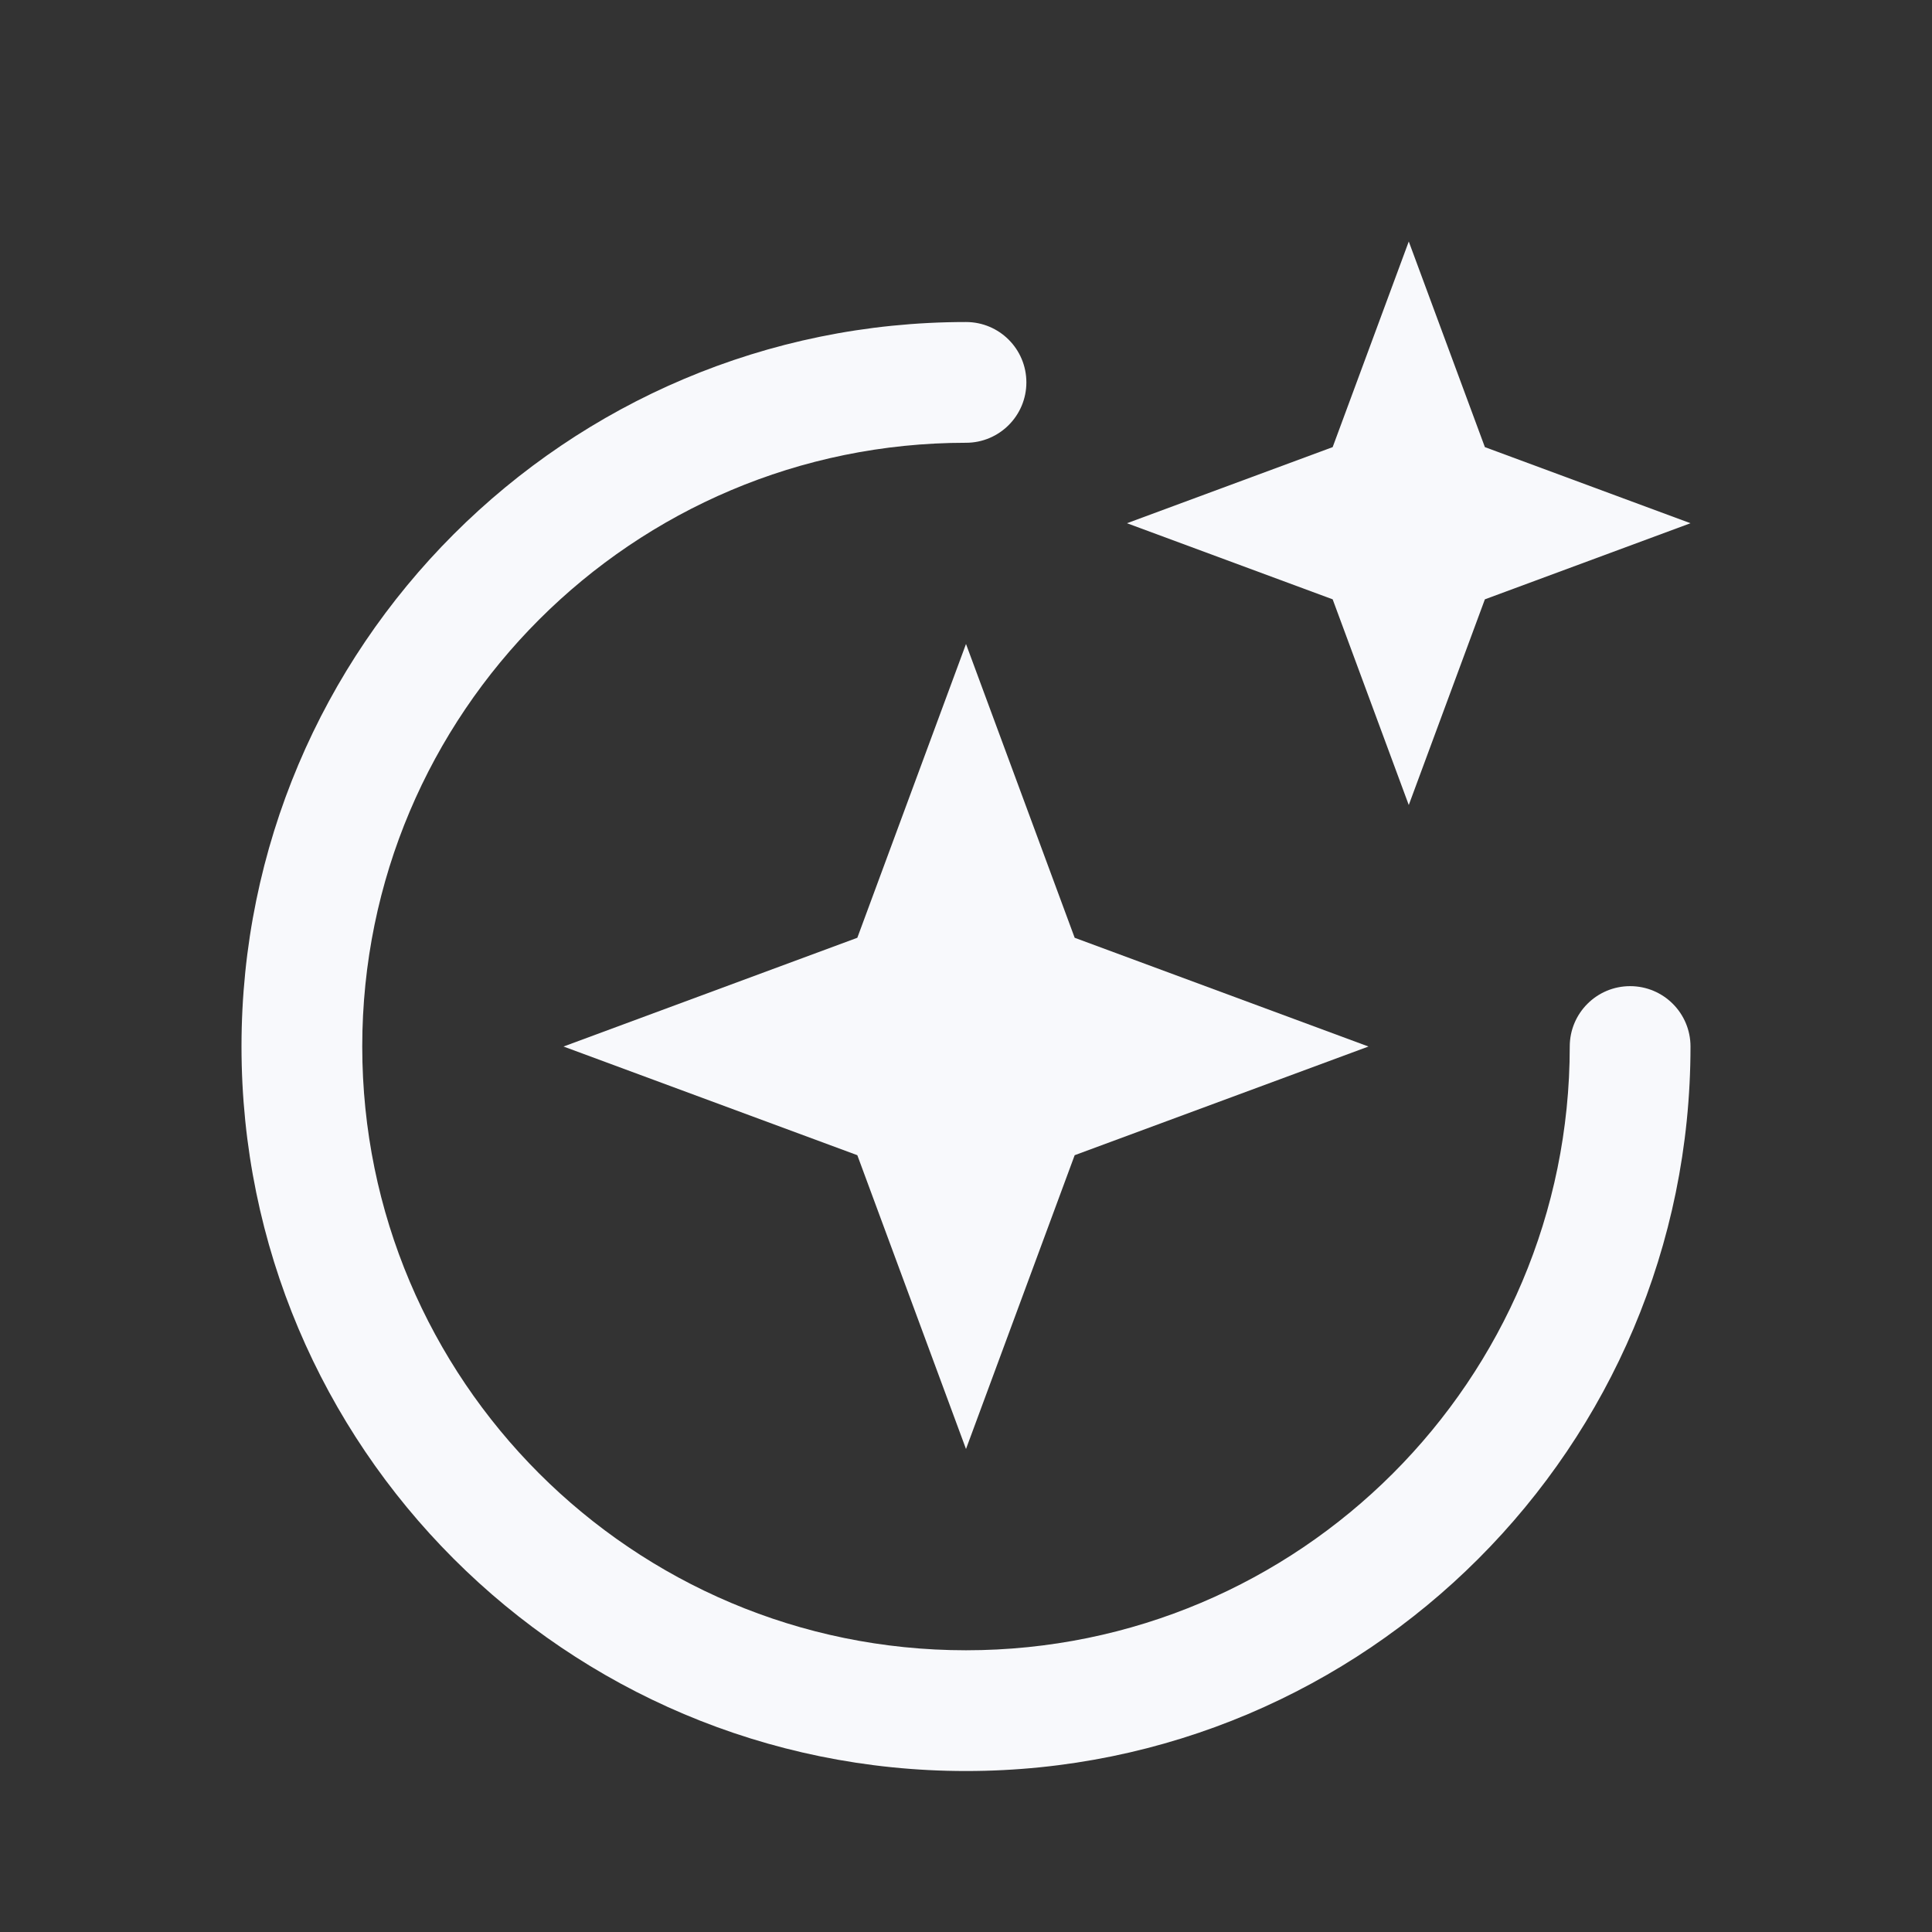
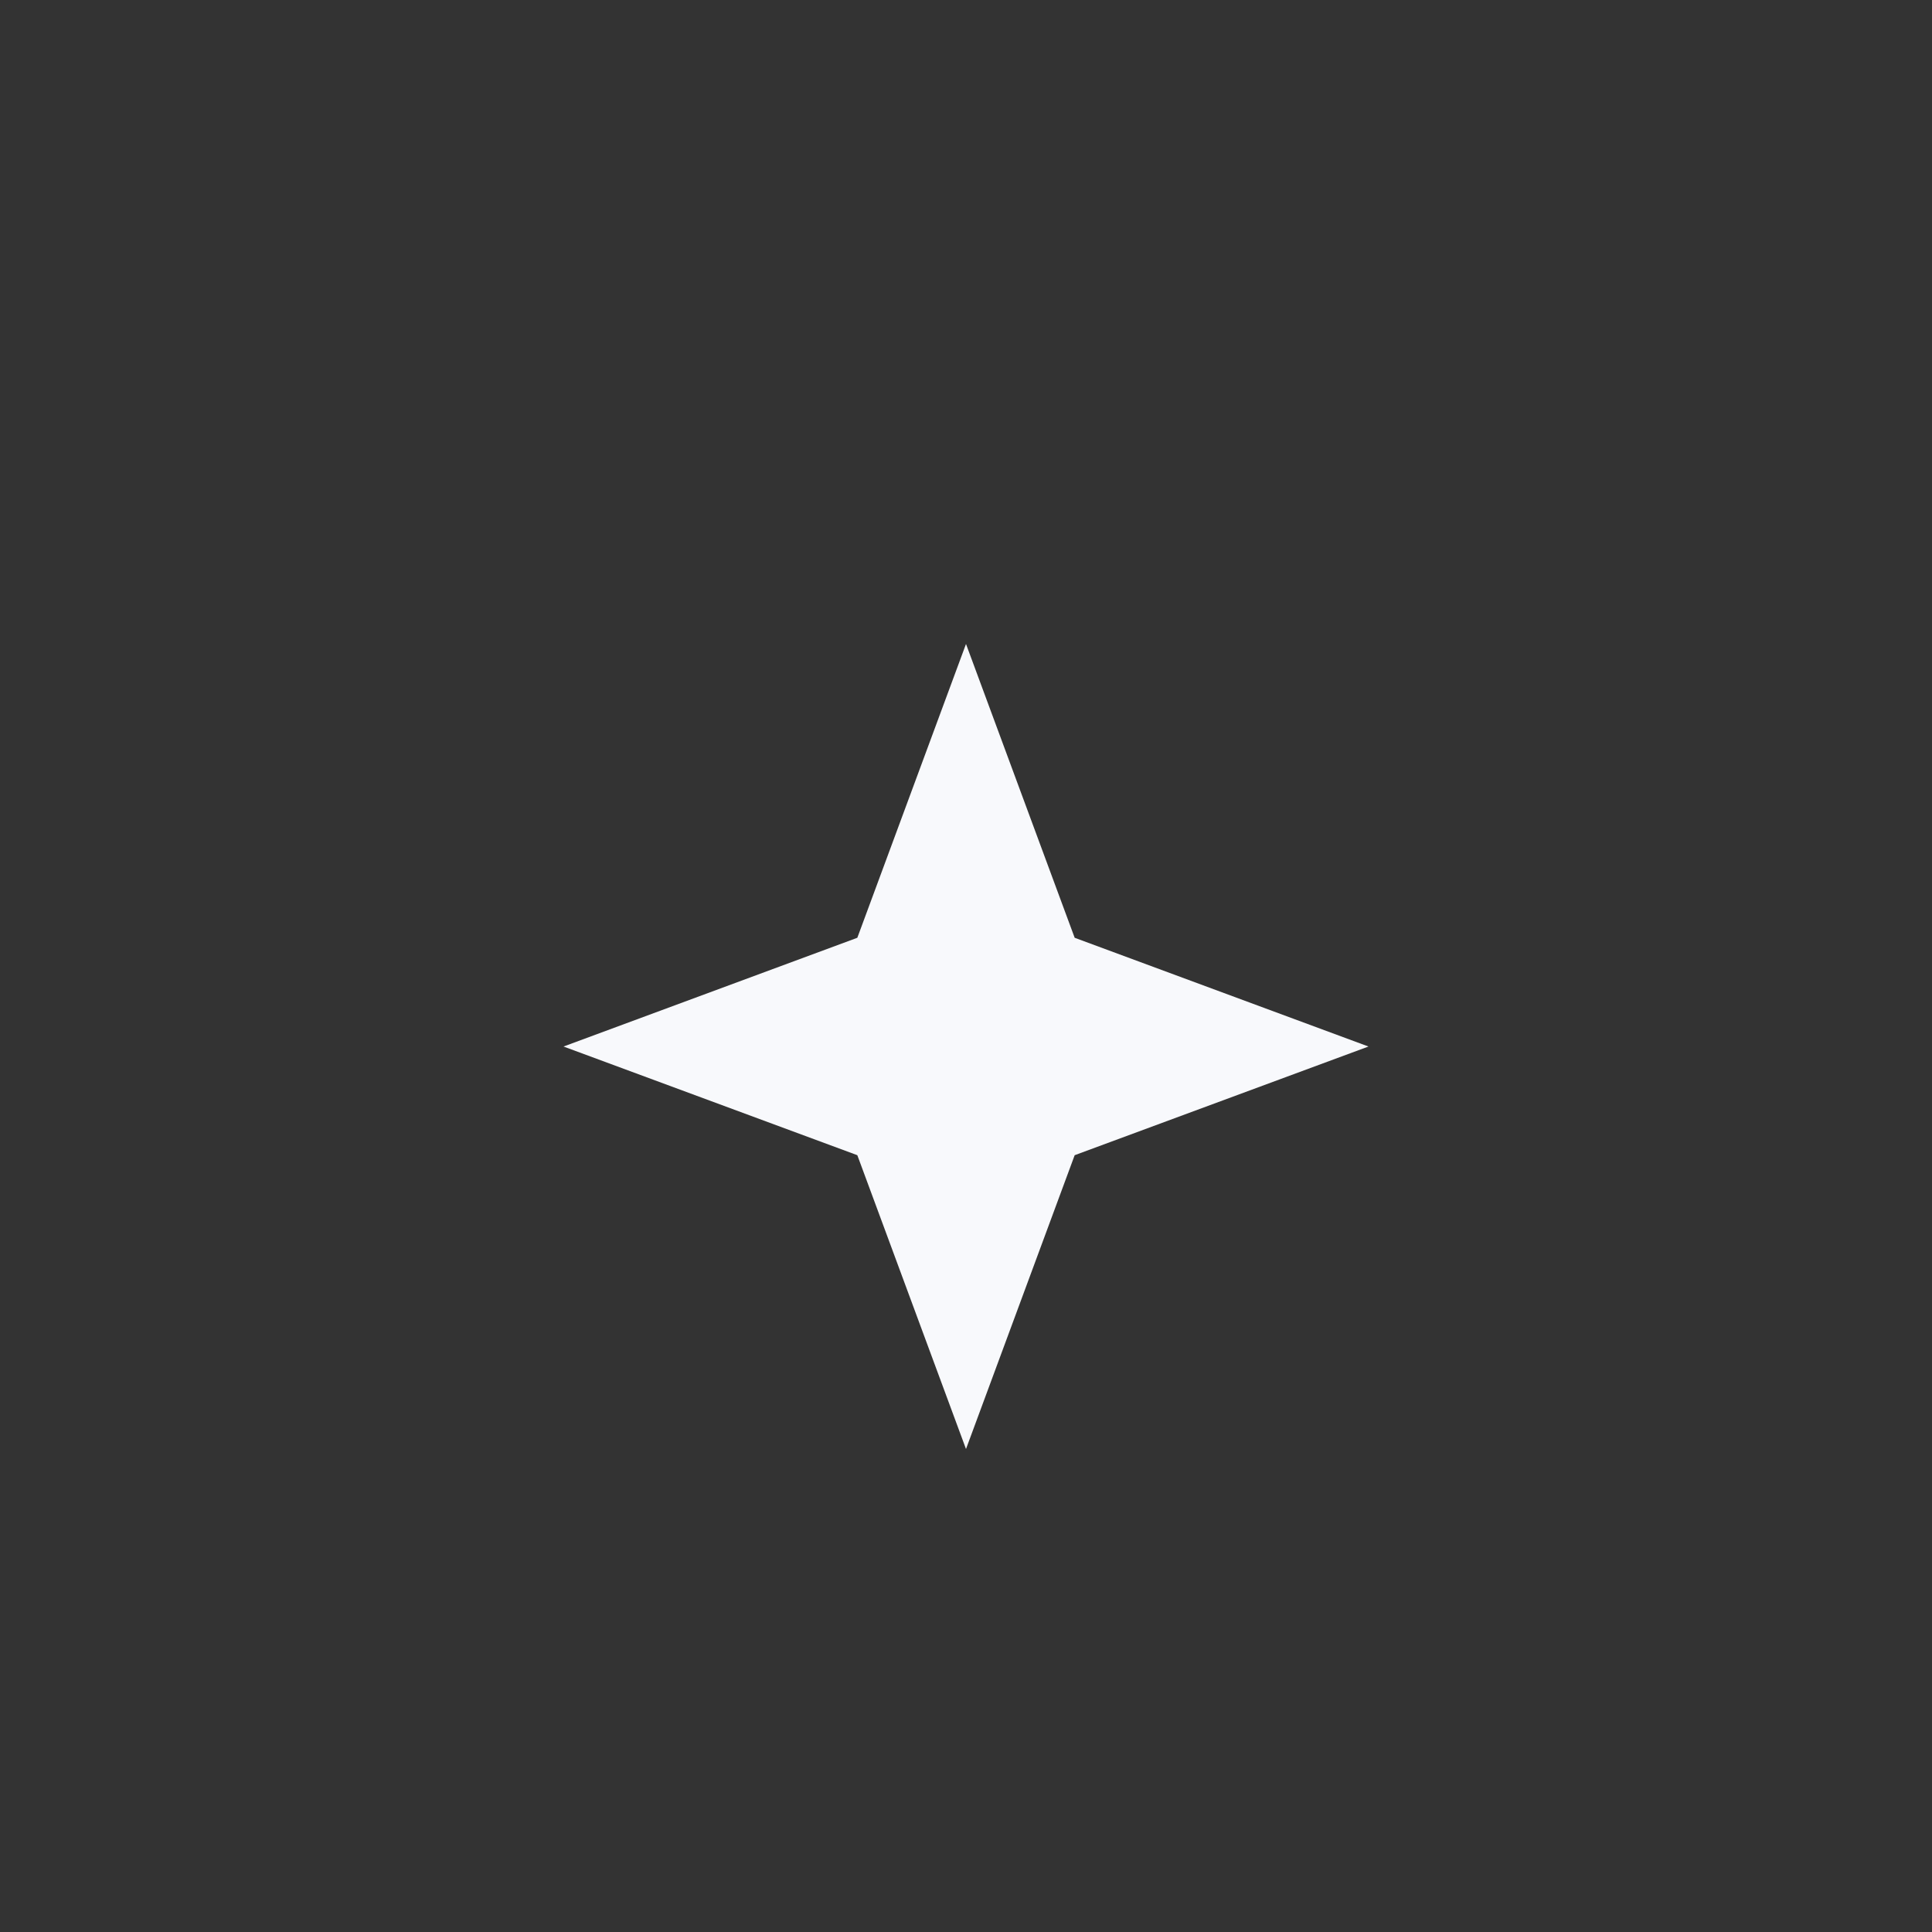
<svg xmlns="http://www.w3.org/2000/svg" width="28" height="28" viewBox="0 0 28 28" fill="none">
  <rect x="0" y="0" width="28" height="28" fill="#333333" stroke="none" />
-   <path d="M21.52 8.686L20.417 11.667L19.314 8.686L16.333 7.583L19.314 6.48L20.417 3.5L21.52 6.48L24.5 7.583L21.52 8.686Z" fill="#F8F9FC" />
-   <path d="M14 6.417C9.168 6.417 5.25 10.334 5.25 15.167C5.25 19.999 9.168 23.917 14 23.917C18.832 23.917 22.75 19.999 22.75 15.167C22.75 14.683 23.142 14.292 23.625 14.292C24.108 14.292 24.5 14.683 24.5 15.167C24.5 20.966 19.799 25.667 14 25.667C8.201 25.667 3.5 20.966 3.5 15.167C3.5 9.368 8.201 4.667 14 4.667C14.483 4.667 14.875 5.058 14.875 5.542C14.875 6.025 14.483 6.417 14 6.417Z" fill="#F8F9FC" />
  <path d="M14 9.333L15.575 13.591L19.833 15.167L15.575 16.742L14 21L12.425 16.742L8.167 15.167L12.425 13.591L14 9.333Z" fill="#F8F9FC" />
</svg>